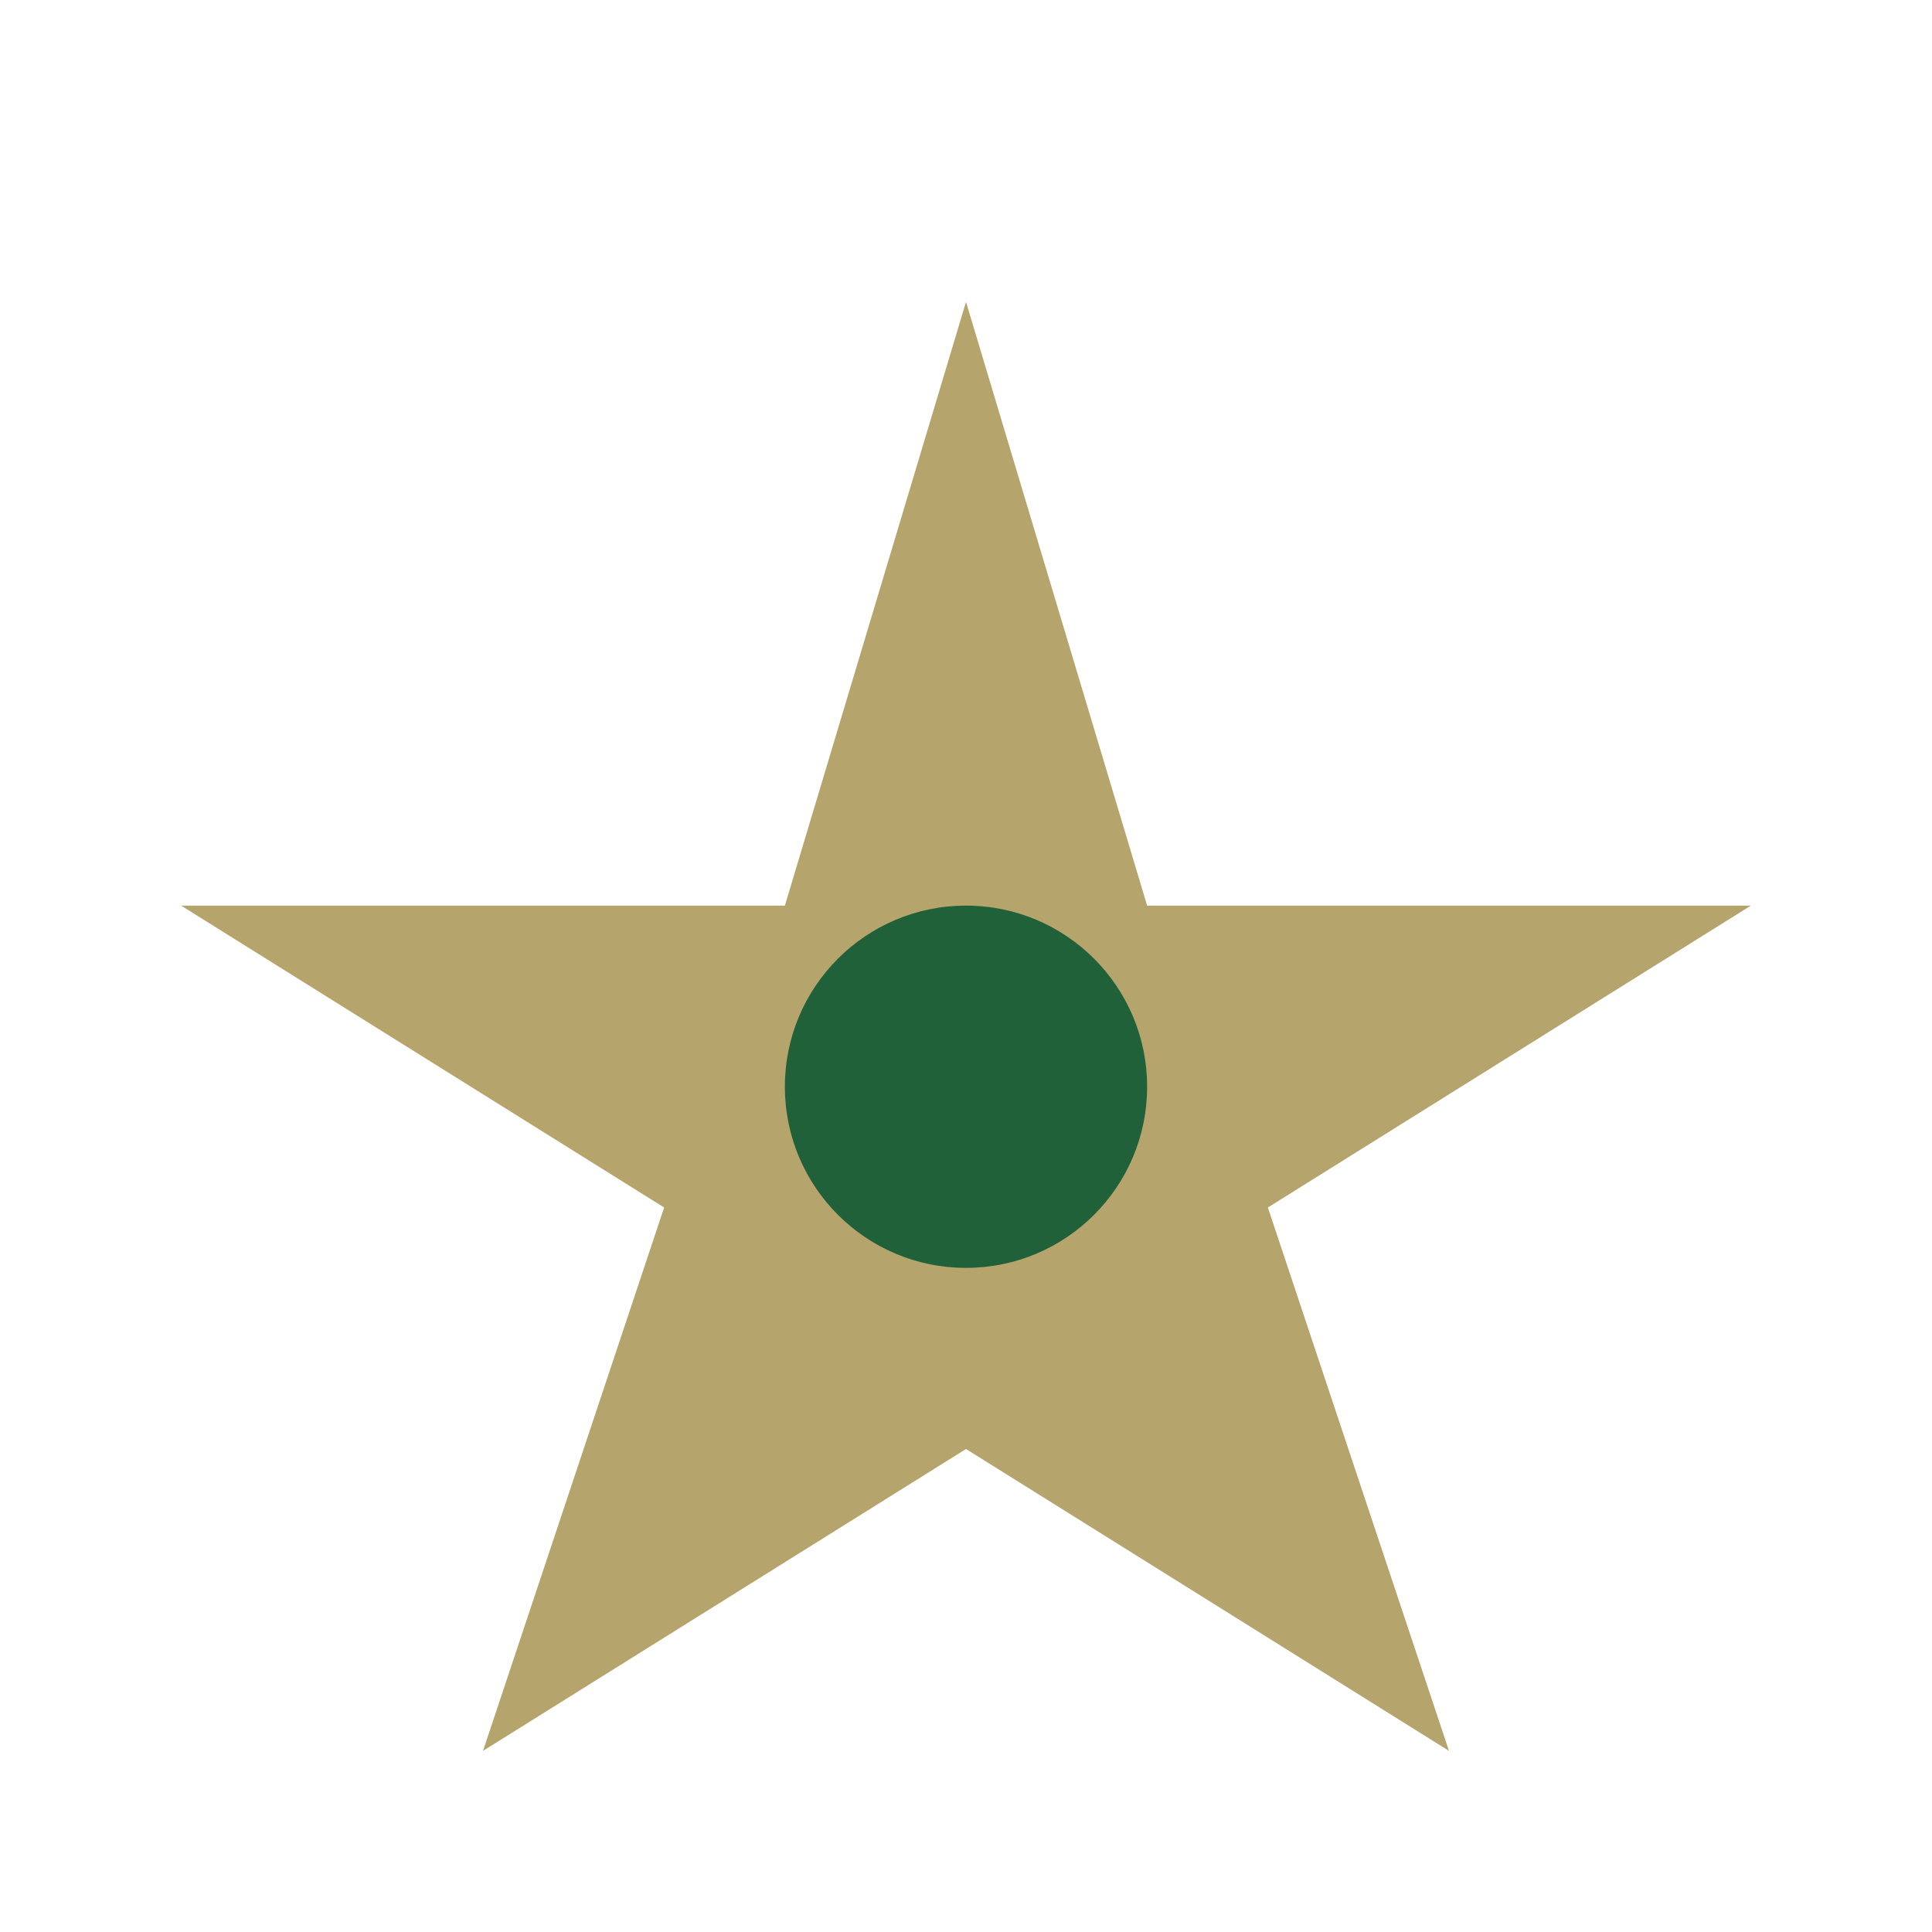
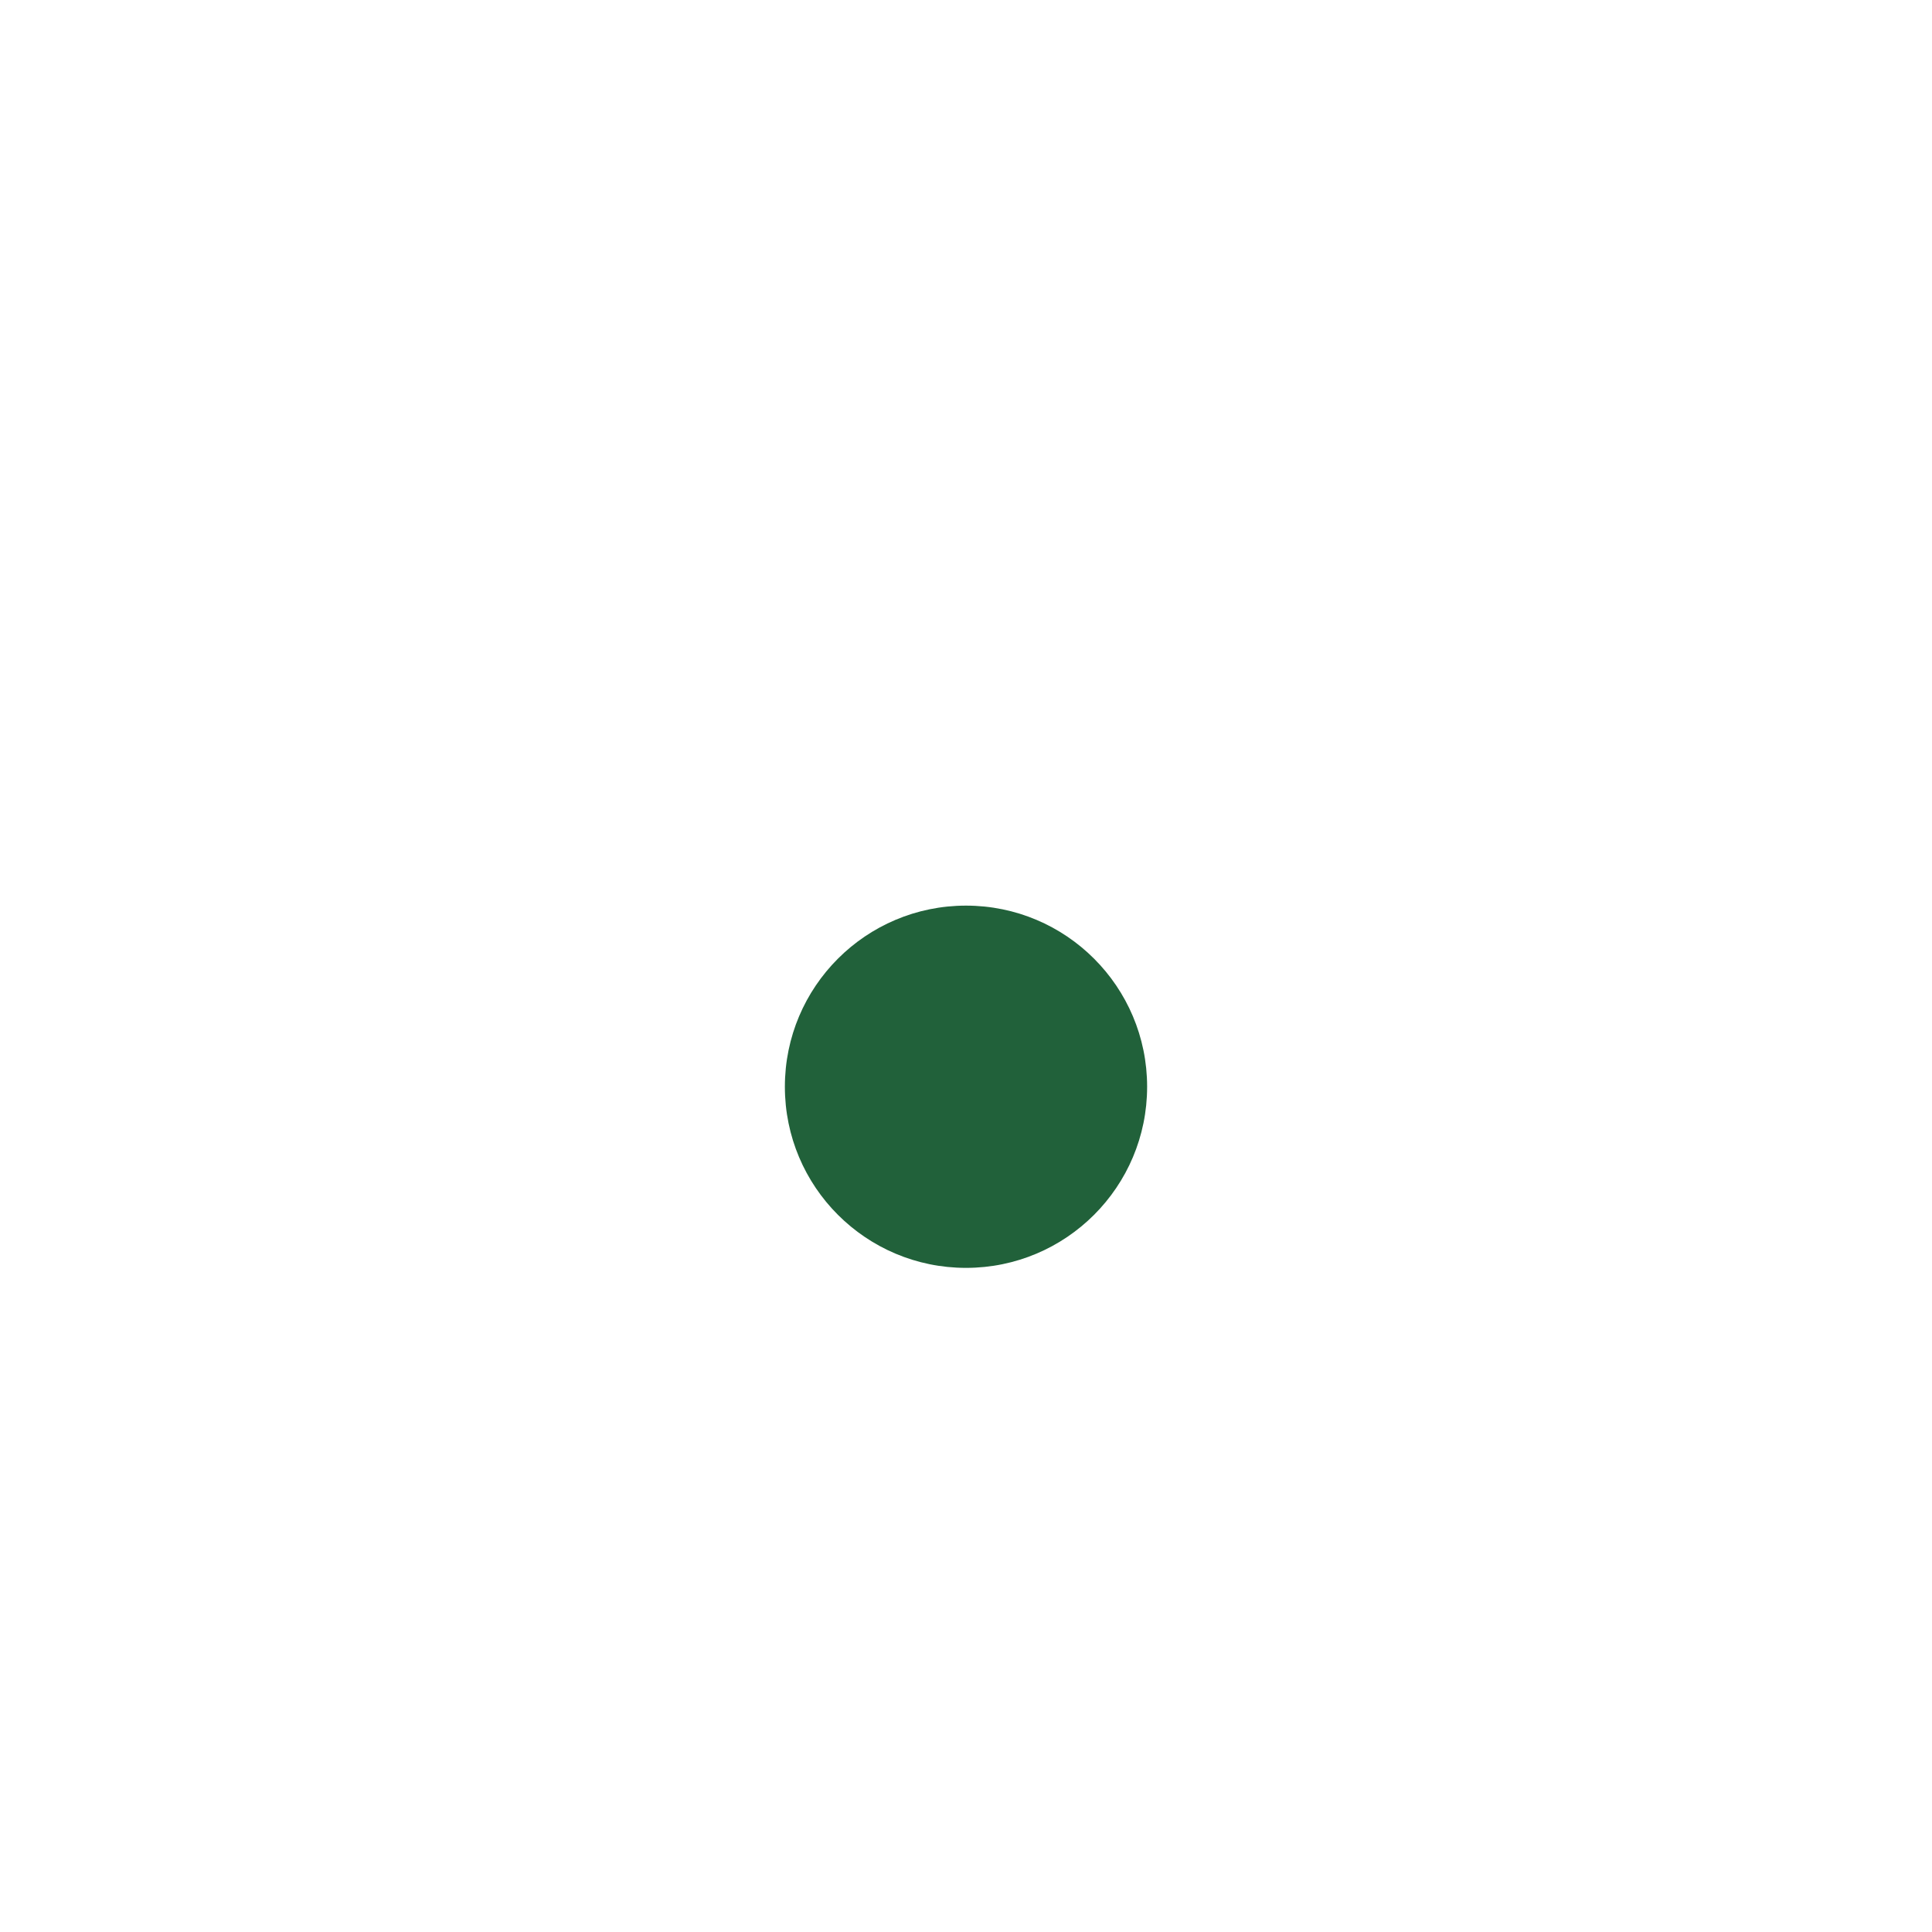
<svg xmlns="http://www.w3.org/2000/svg" width="32" height="32" viewBox="0 0 32 32">
-   <polygon points="16,5 19,15 29,15 21,20 24,29 16,24 8,29 11,20 3,15 13,15" fill="#B5A46C" />
  <circle cx="16" cy="18" r="3" fill="#21613A" />
</svg>